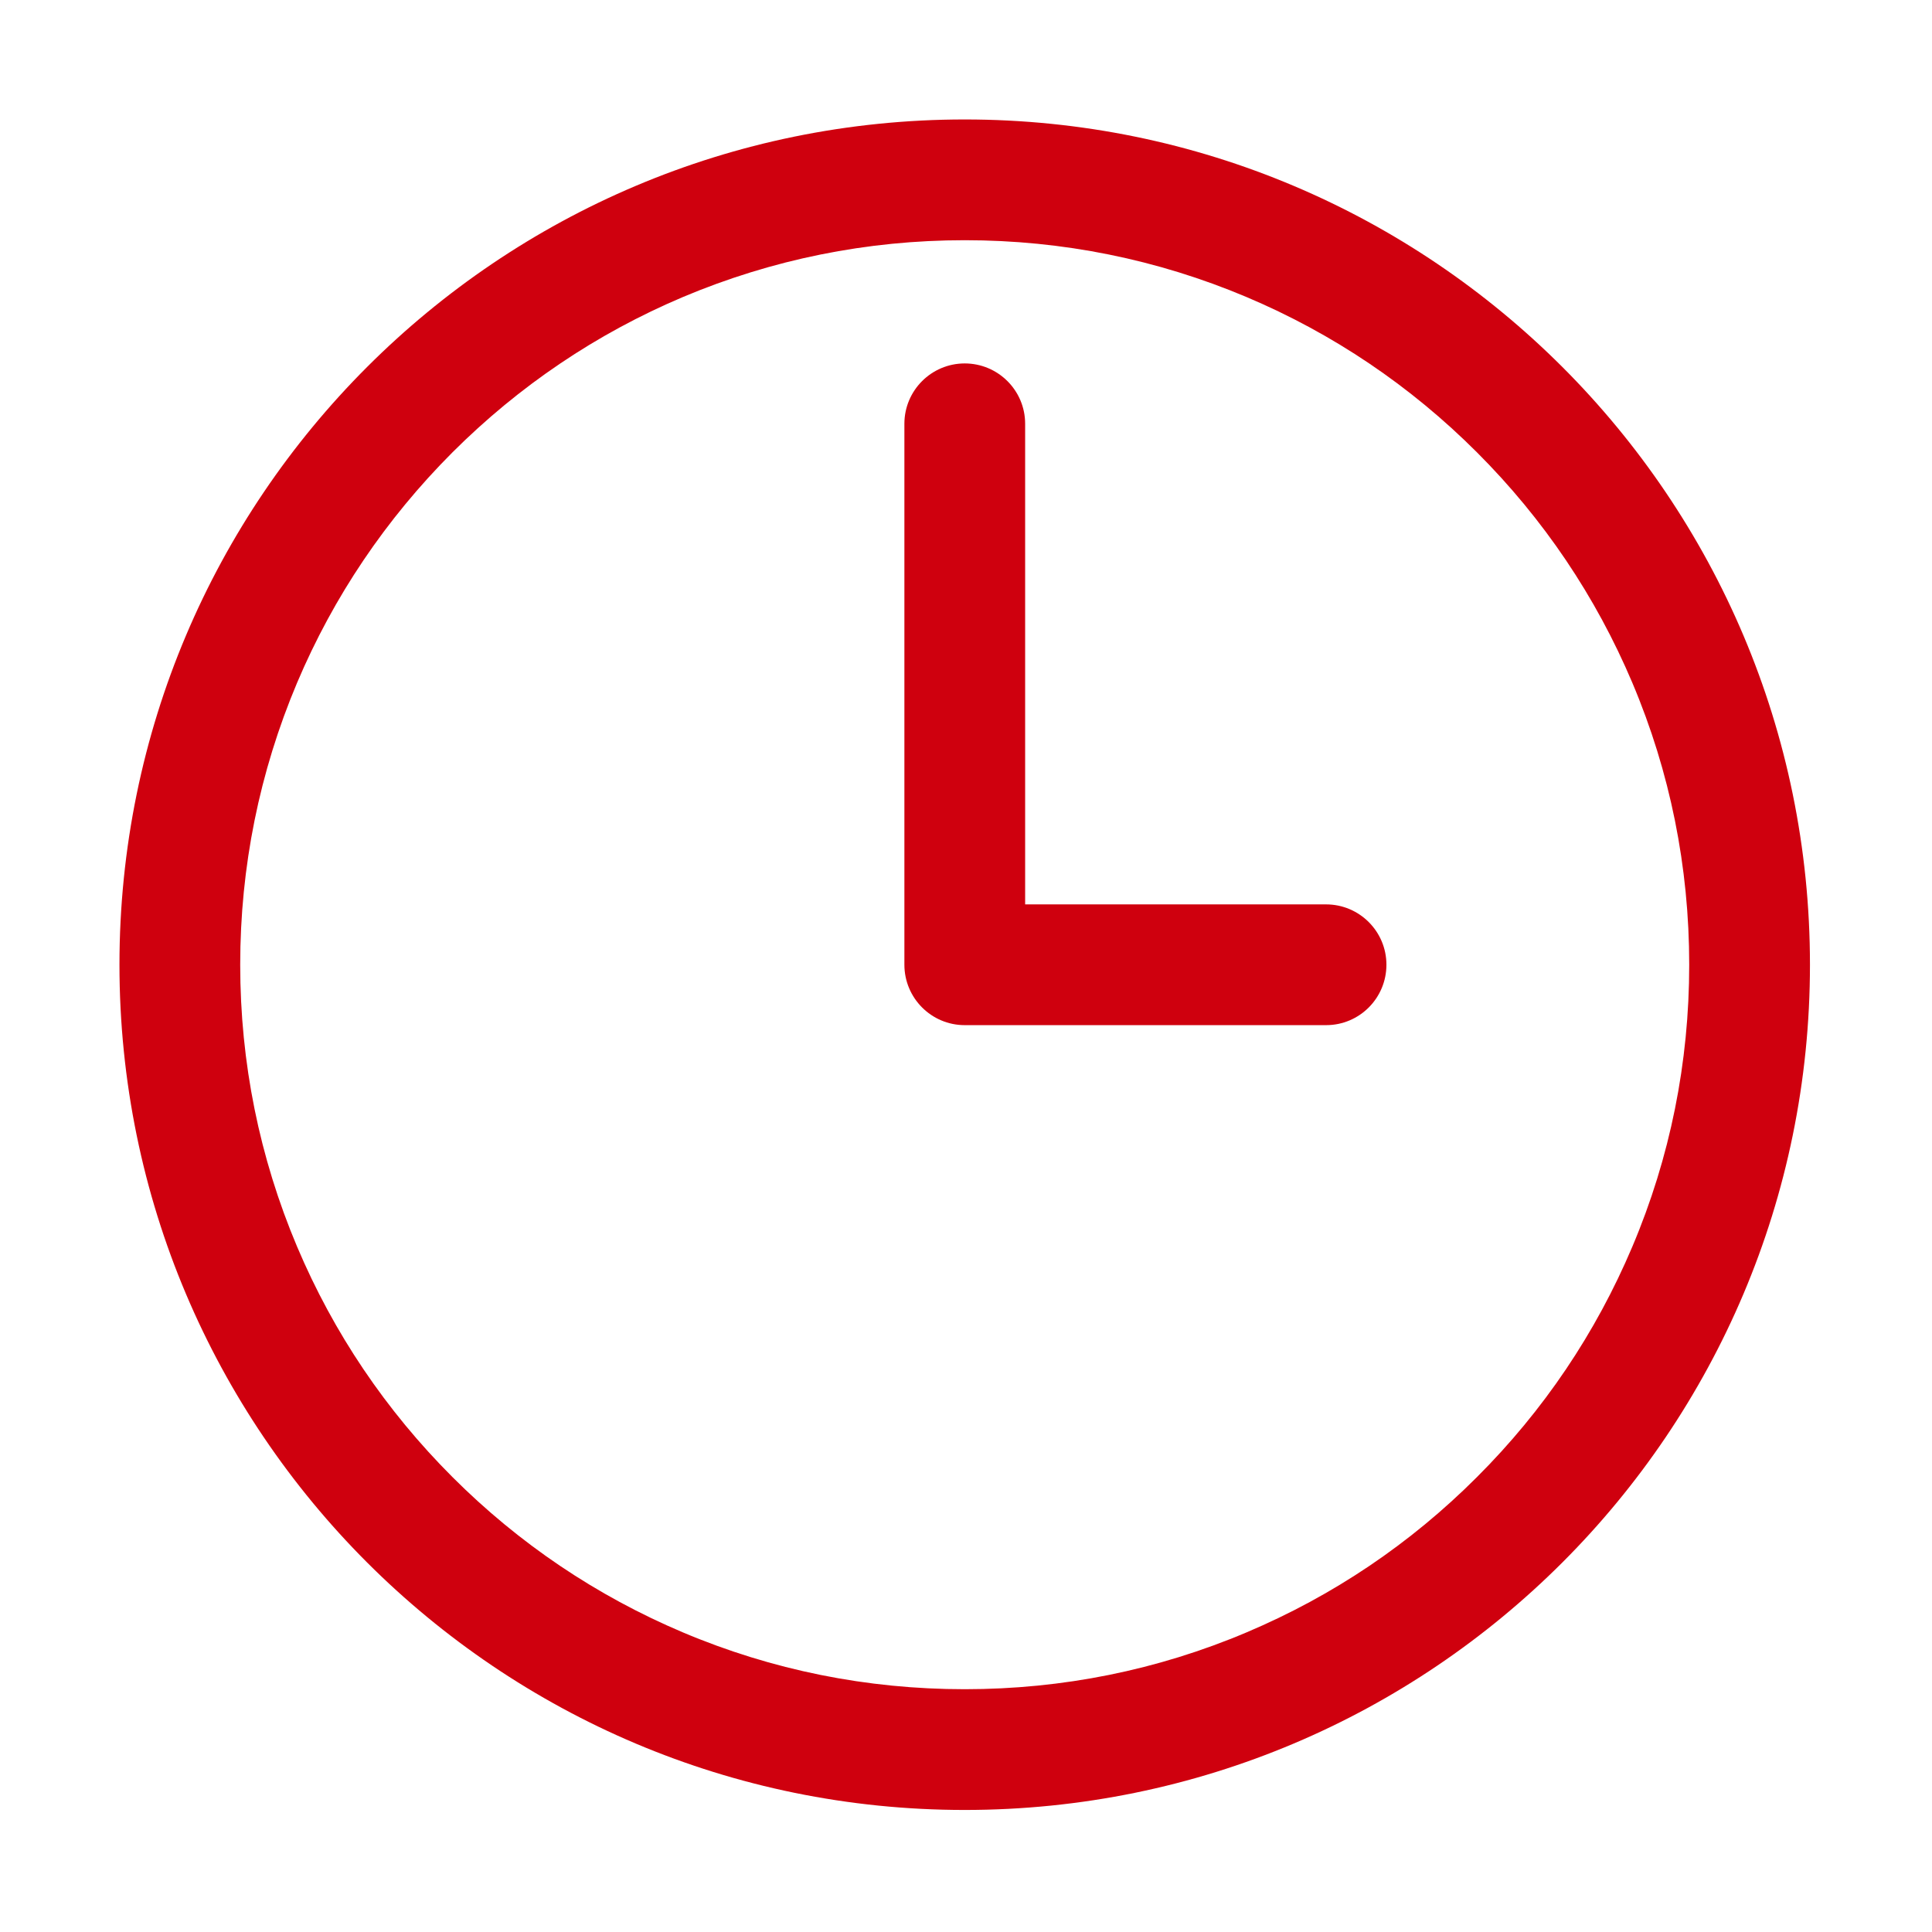
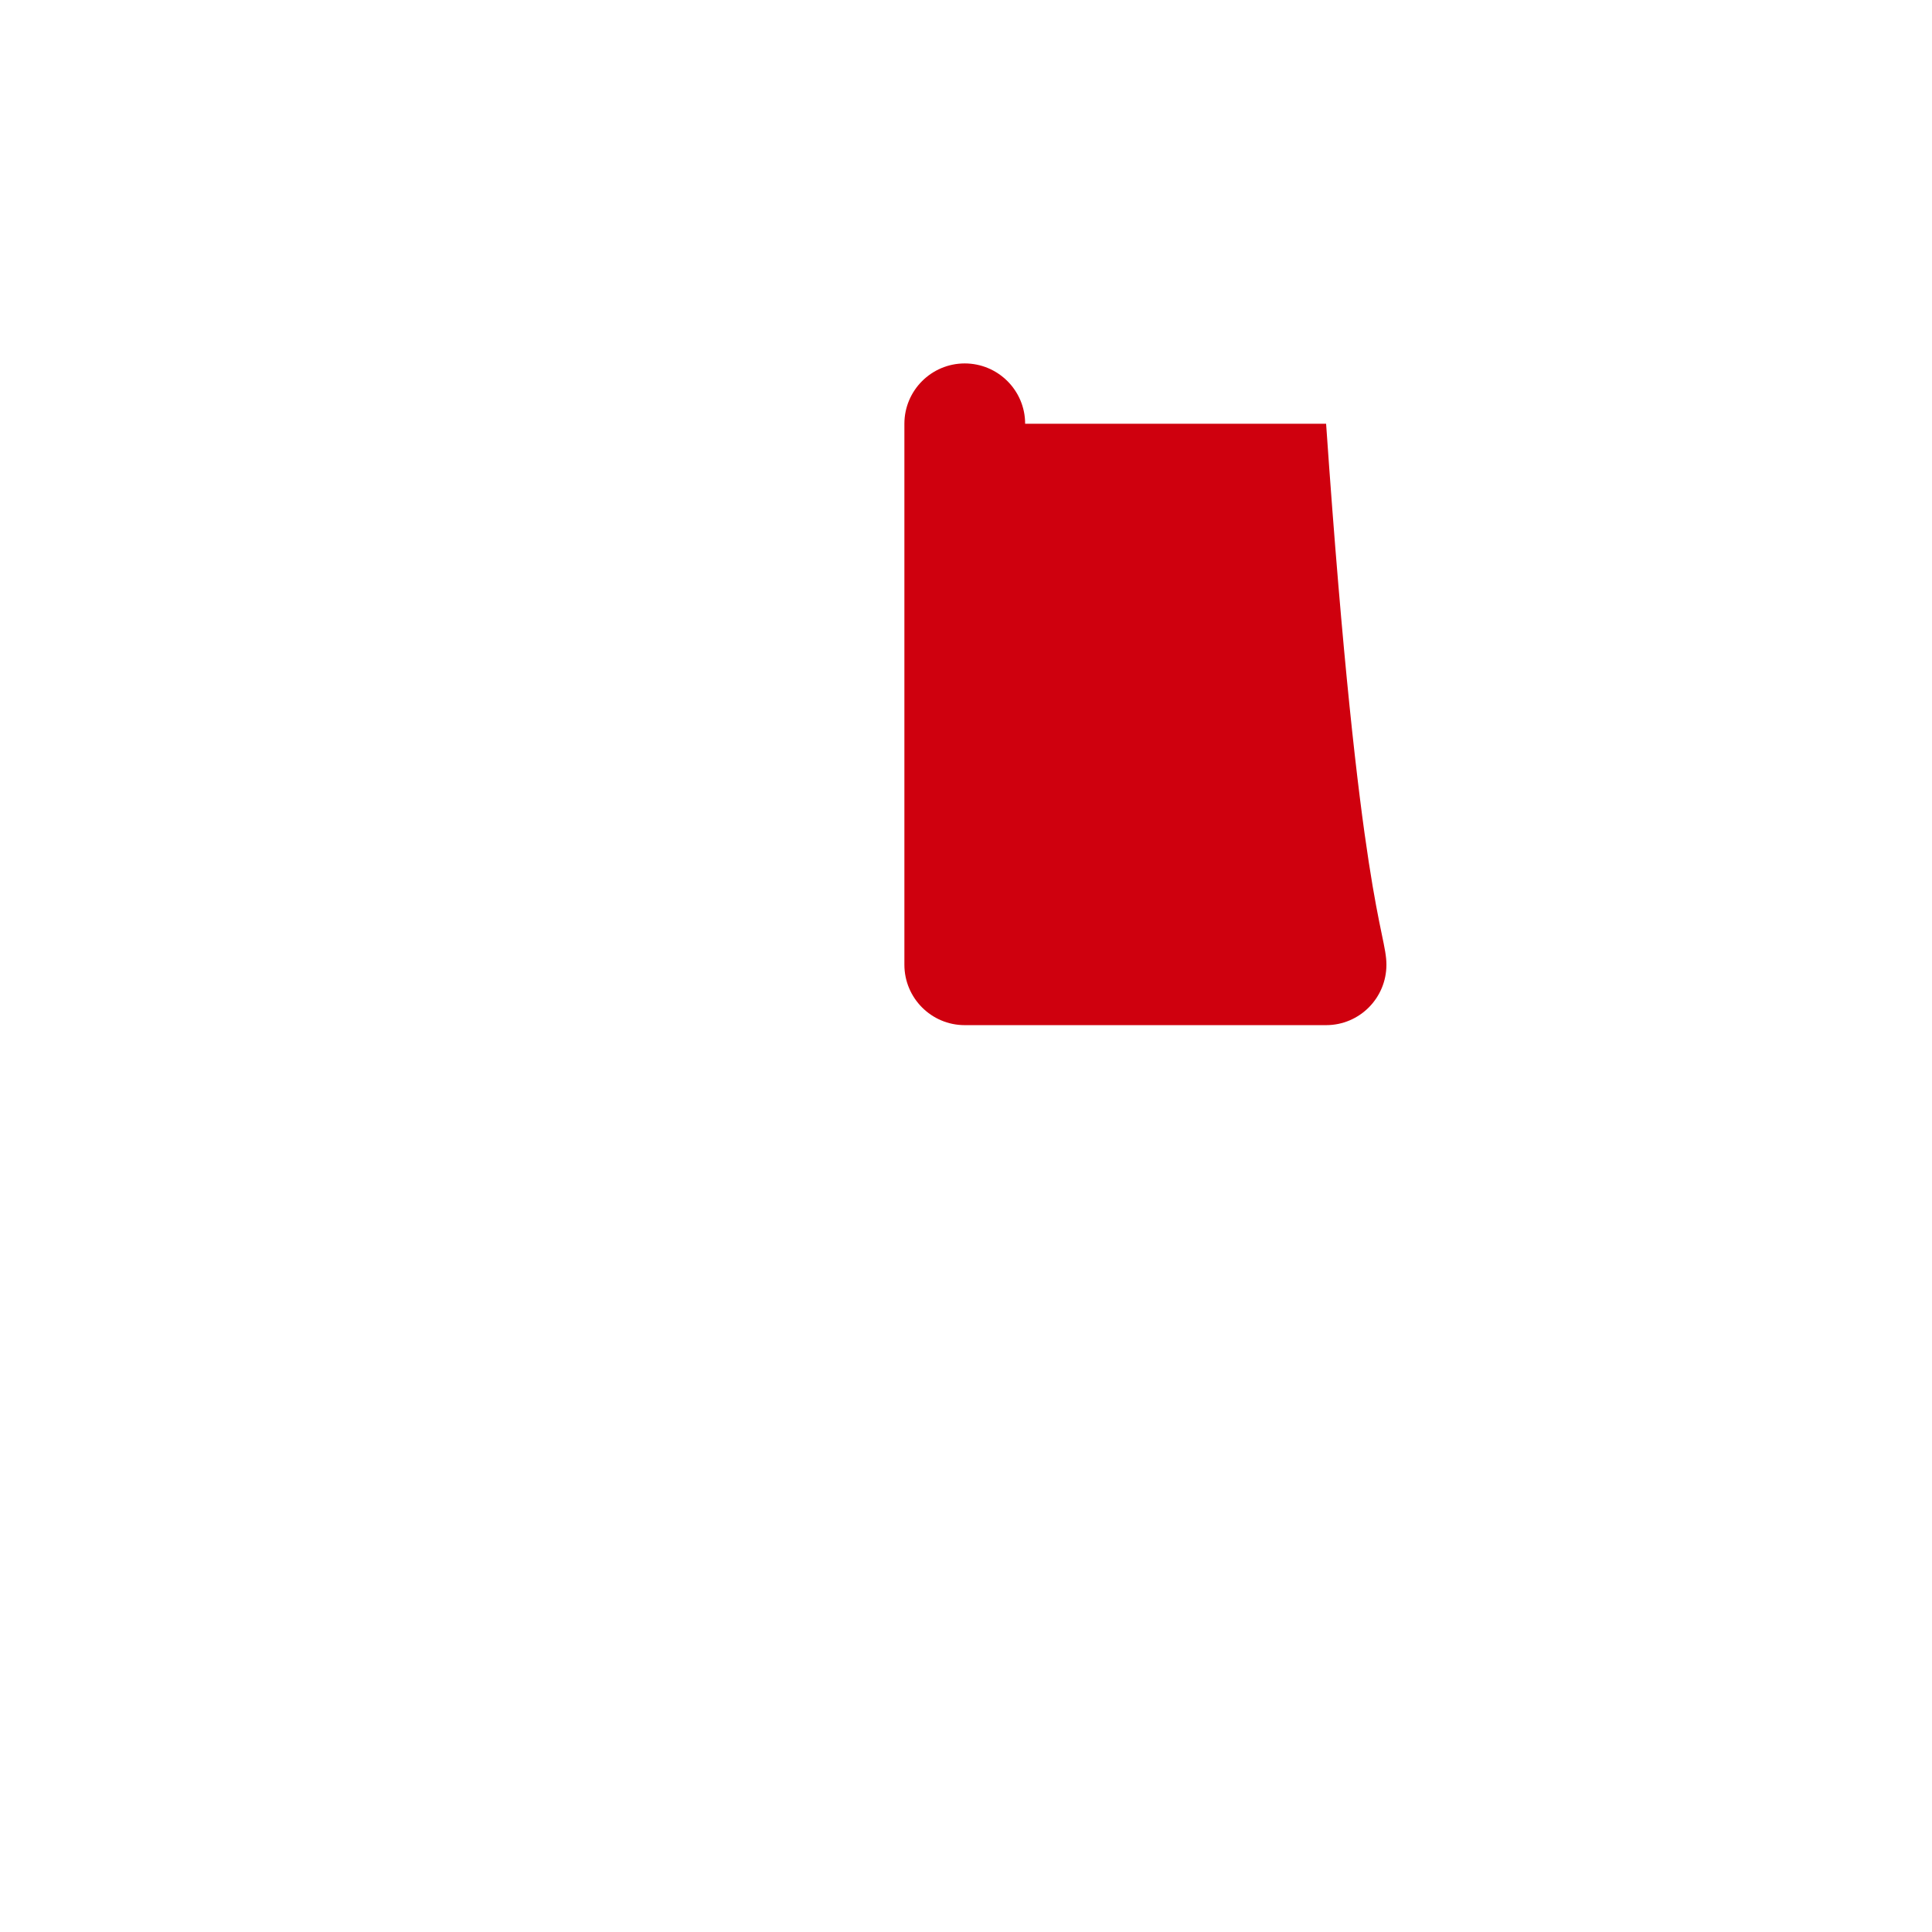
<svg xmlns="http://www.w3.org/2000/svg" width="18" height="18" viewBox="0 0 18 18" fill="none">
-   <path d="M8.988 2.238C9.9 2.238 10.784 2.417 11.615 2.768C12.419 3.108 13.141 3.595 13.761 4.215C14.382 4.836 14.868 5.558 15.208 6.361C15.56 7.193 15.738 8.077 15.738 8.988C15.738 9.9 15.56 10.784 15.208 11.615C14.868 12.419 14.382 13.141 13.761 13.761C13.141 14.382 12.419 14.868 11.615 15.208C10.784 15.56 9.9 15.738 8.988 15.738C8.077 15.738 7.193 15.56 6.361 15.208C5.558 14.868 4.836 14.382 4.215 13.761C3.595 13.141 3.108 12.419 2.768 11.615C2.417 10.784 2.238 9.9 2.238 8.988C2.238 8.077 2.417 7.193 2.768 6.361C3.108 5.558 3.595 4.836 4.215 4.215C4.836 3.595 5.558 3.108 6.361 2.768C7.193 2.417 8.077 2.238 8.988 2.238ZM8.988 1.113C4.639 1.113 1.113 4.639 1.113 8.988C1.113 13.338 4.639 16.863 8.988 16.863C13.338 16.863 16.863 13.338 16.863 8.988C16.863 4.639 13.338 1.113 8.988 1.113Z" fill="#CF000E" />
-   <path d="M12.355 9.551H8.988C8.678 9.551 8.426 9.299 8.426 8.988V3.948C8.426 3.638 8.678 3.386 8.988 3.386C9.299 3.386 9.551 3.638 9.551 3.948V8.426H12.355C12.665 8.426 12.917 8.678 12.917 8.988C12.917 9.299 12.666 9.551 12.355 9.551Z" fill="#CF000E" />
+   <path d="M12.355 9.551H8.988C8.678 9.551 8.426 9.299 8.426 8.988V3.948C8.426 3.638 8.678 3.386 8.988 3.386C9.299 3.386 9.551 3.638 9.551 3.948H12.355C12.665 8.426 12.917 8.678 12.917 8.988C12.917 9.299 12.666 9.551 12.355 9.551Z" fill="#CF000E" />
</svg>